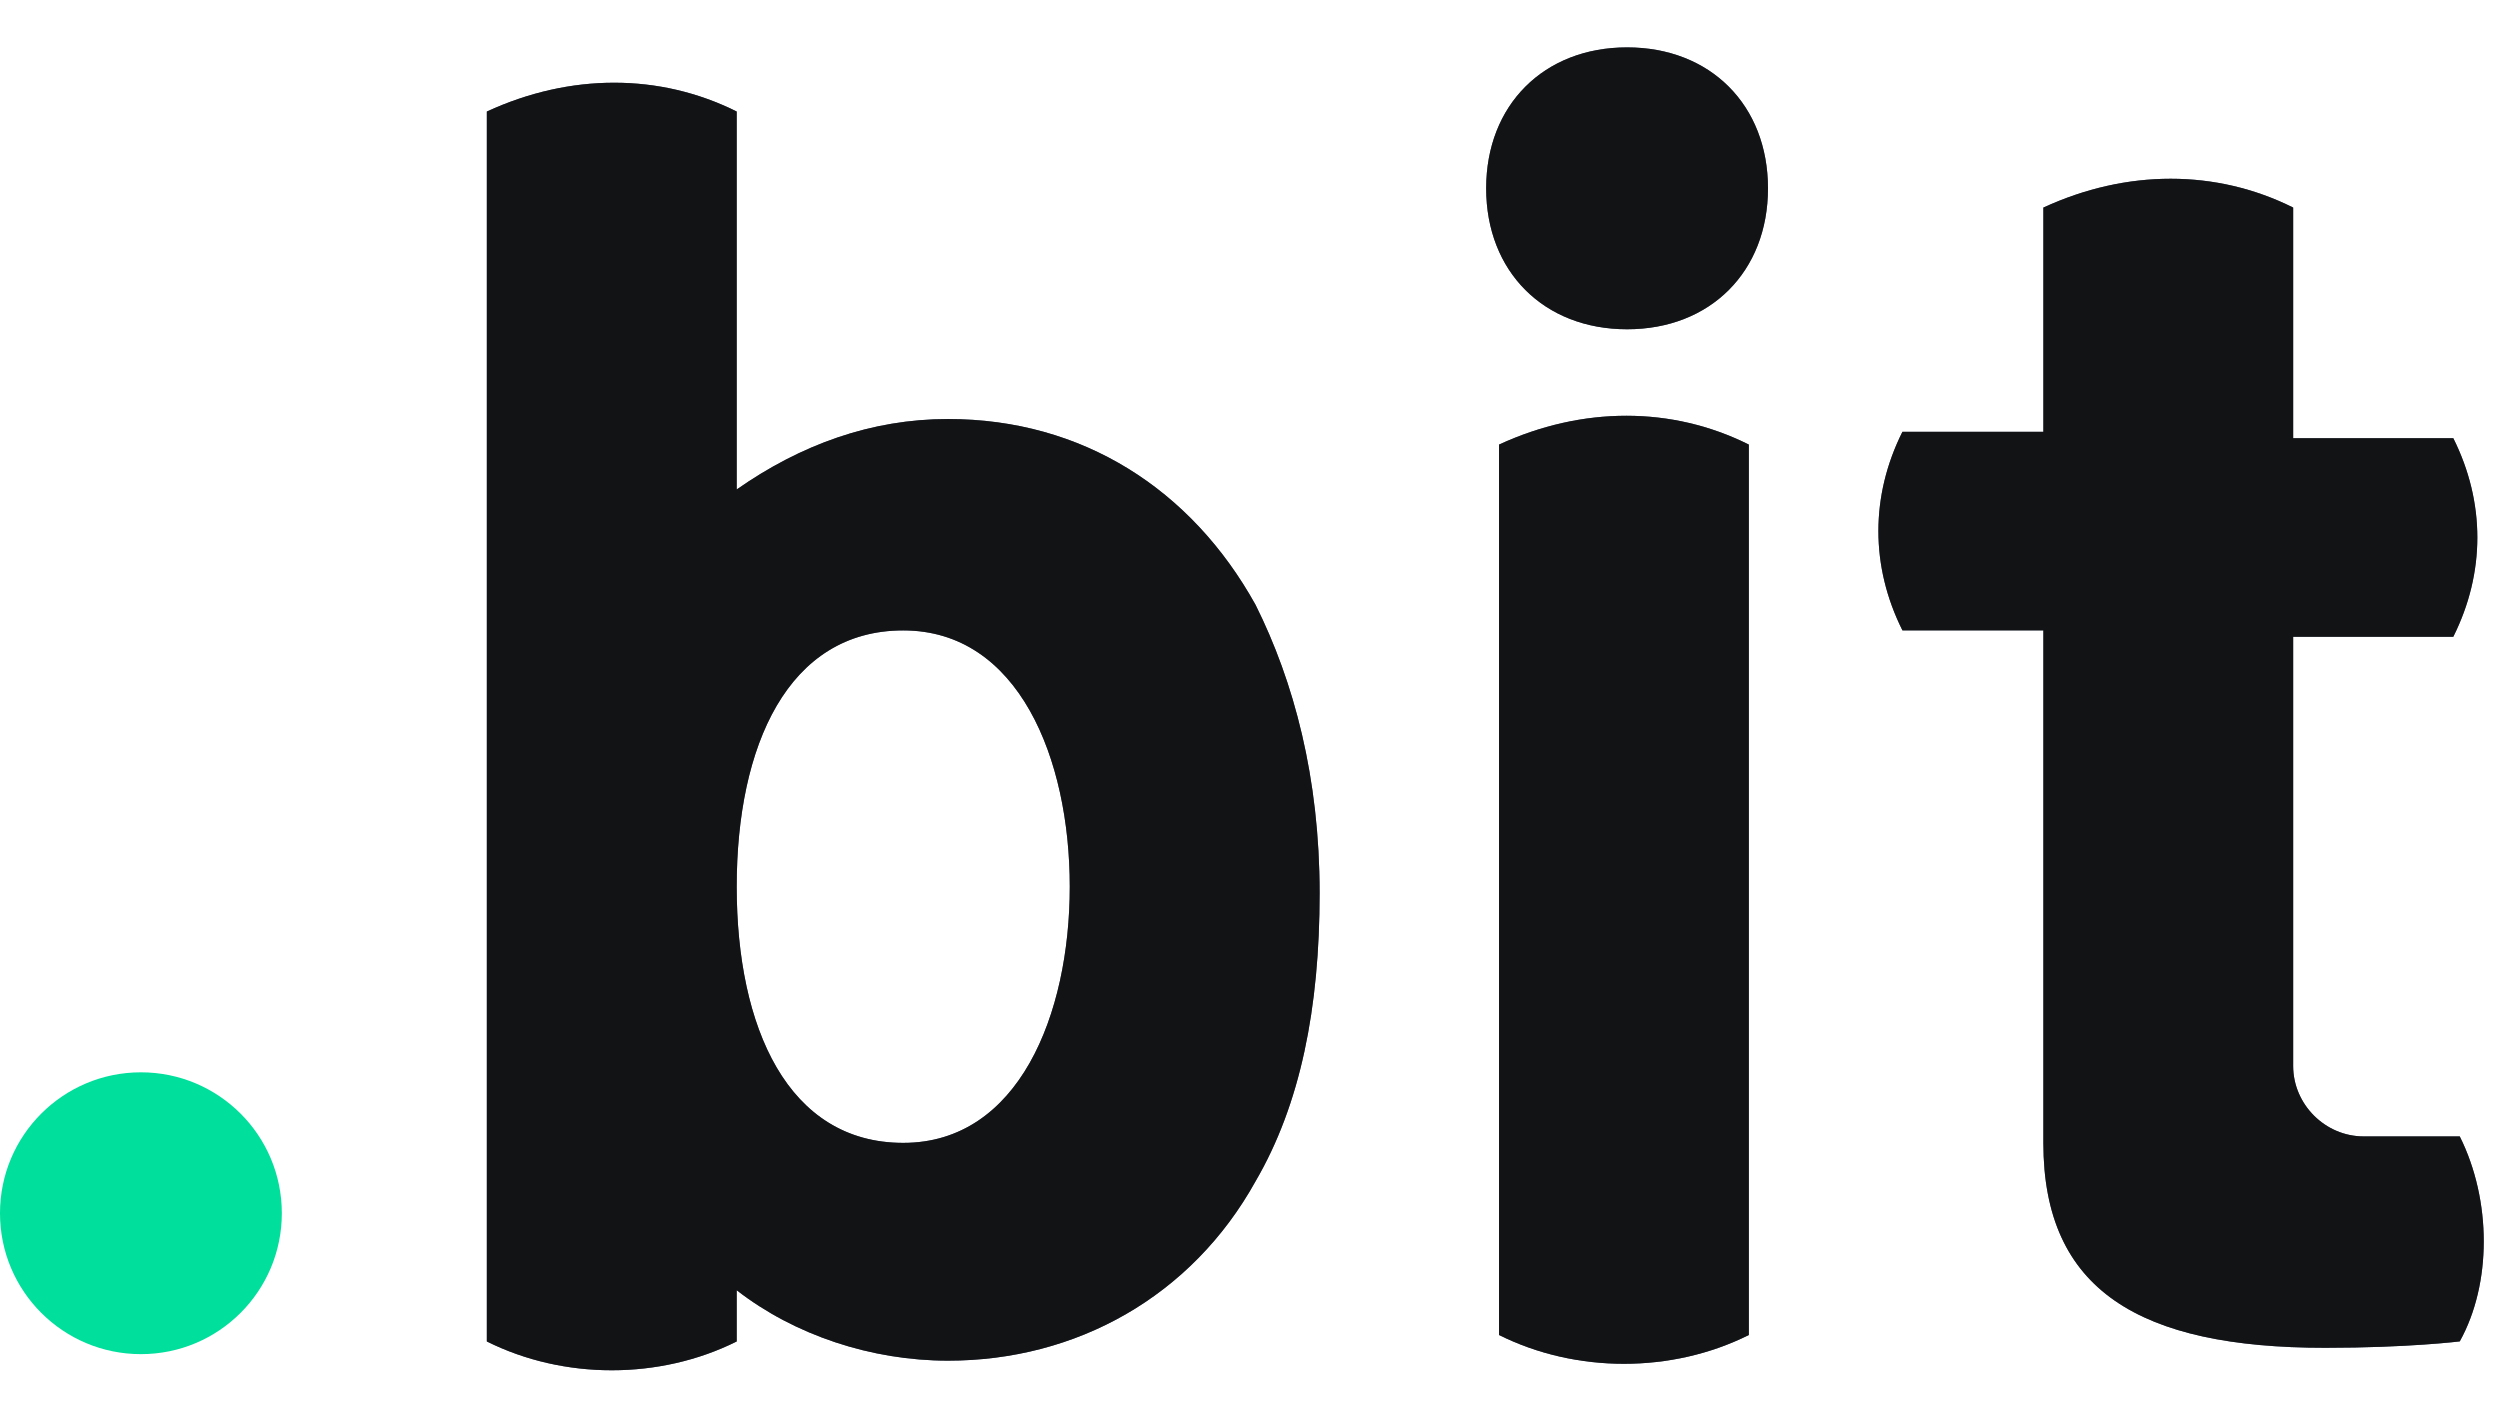
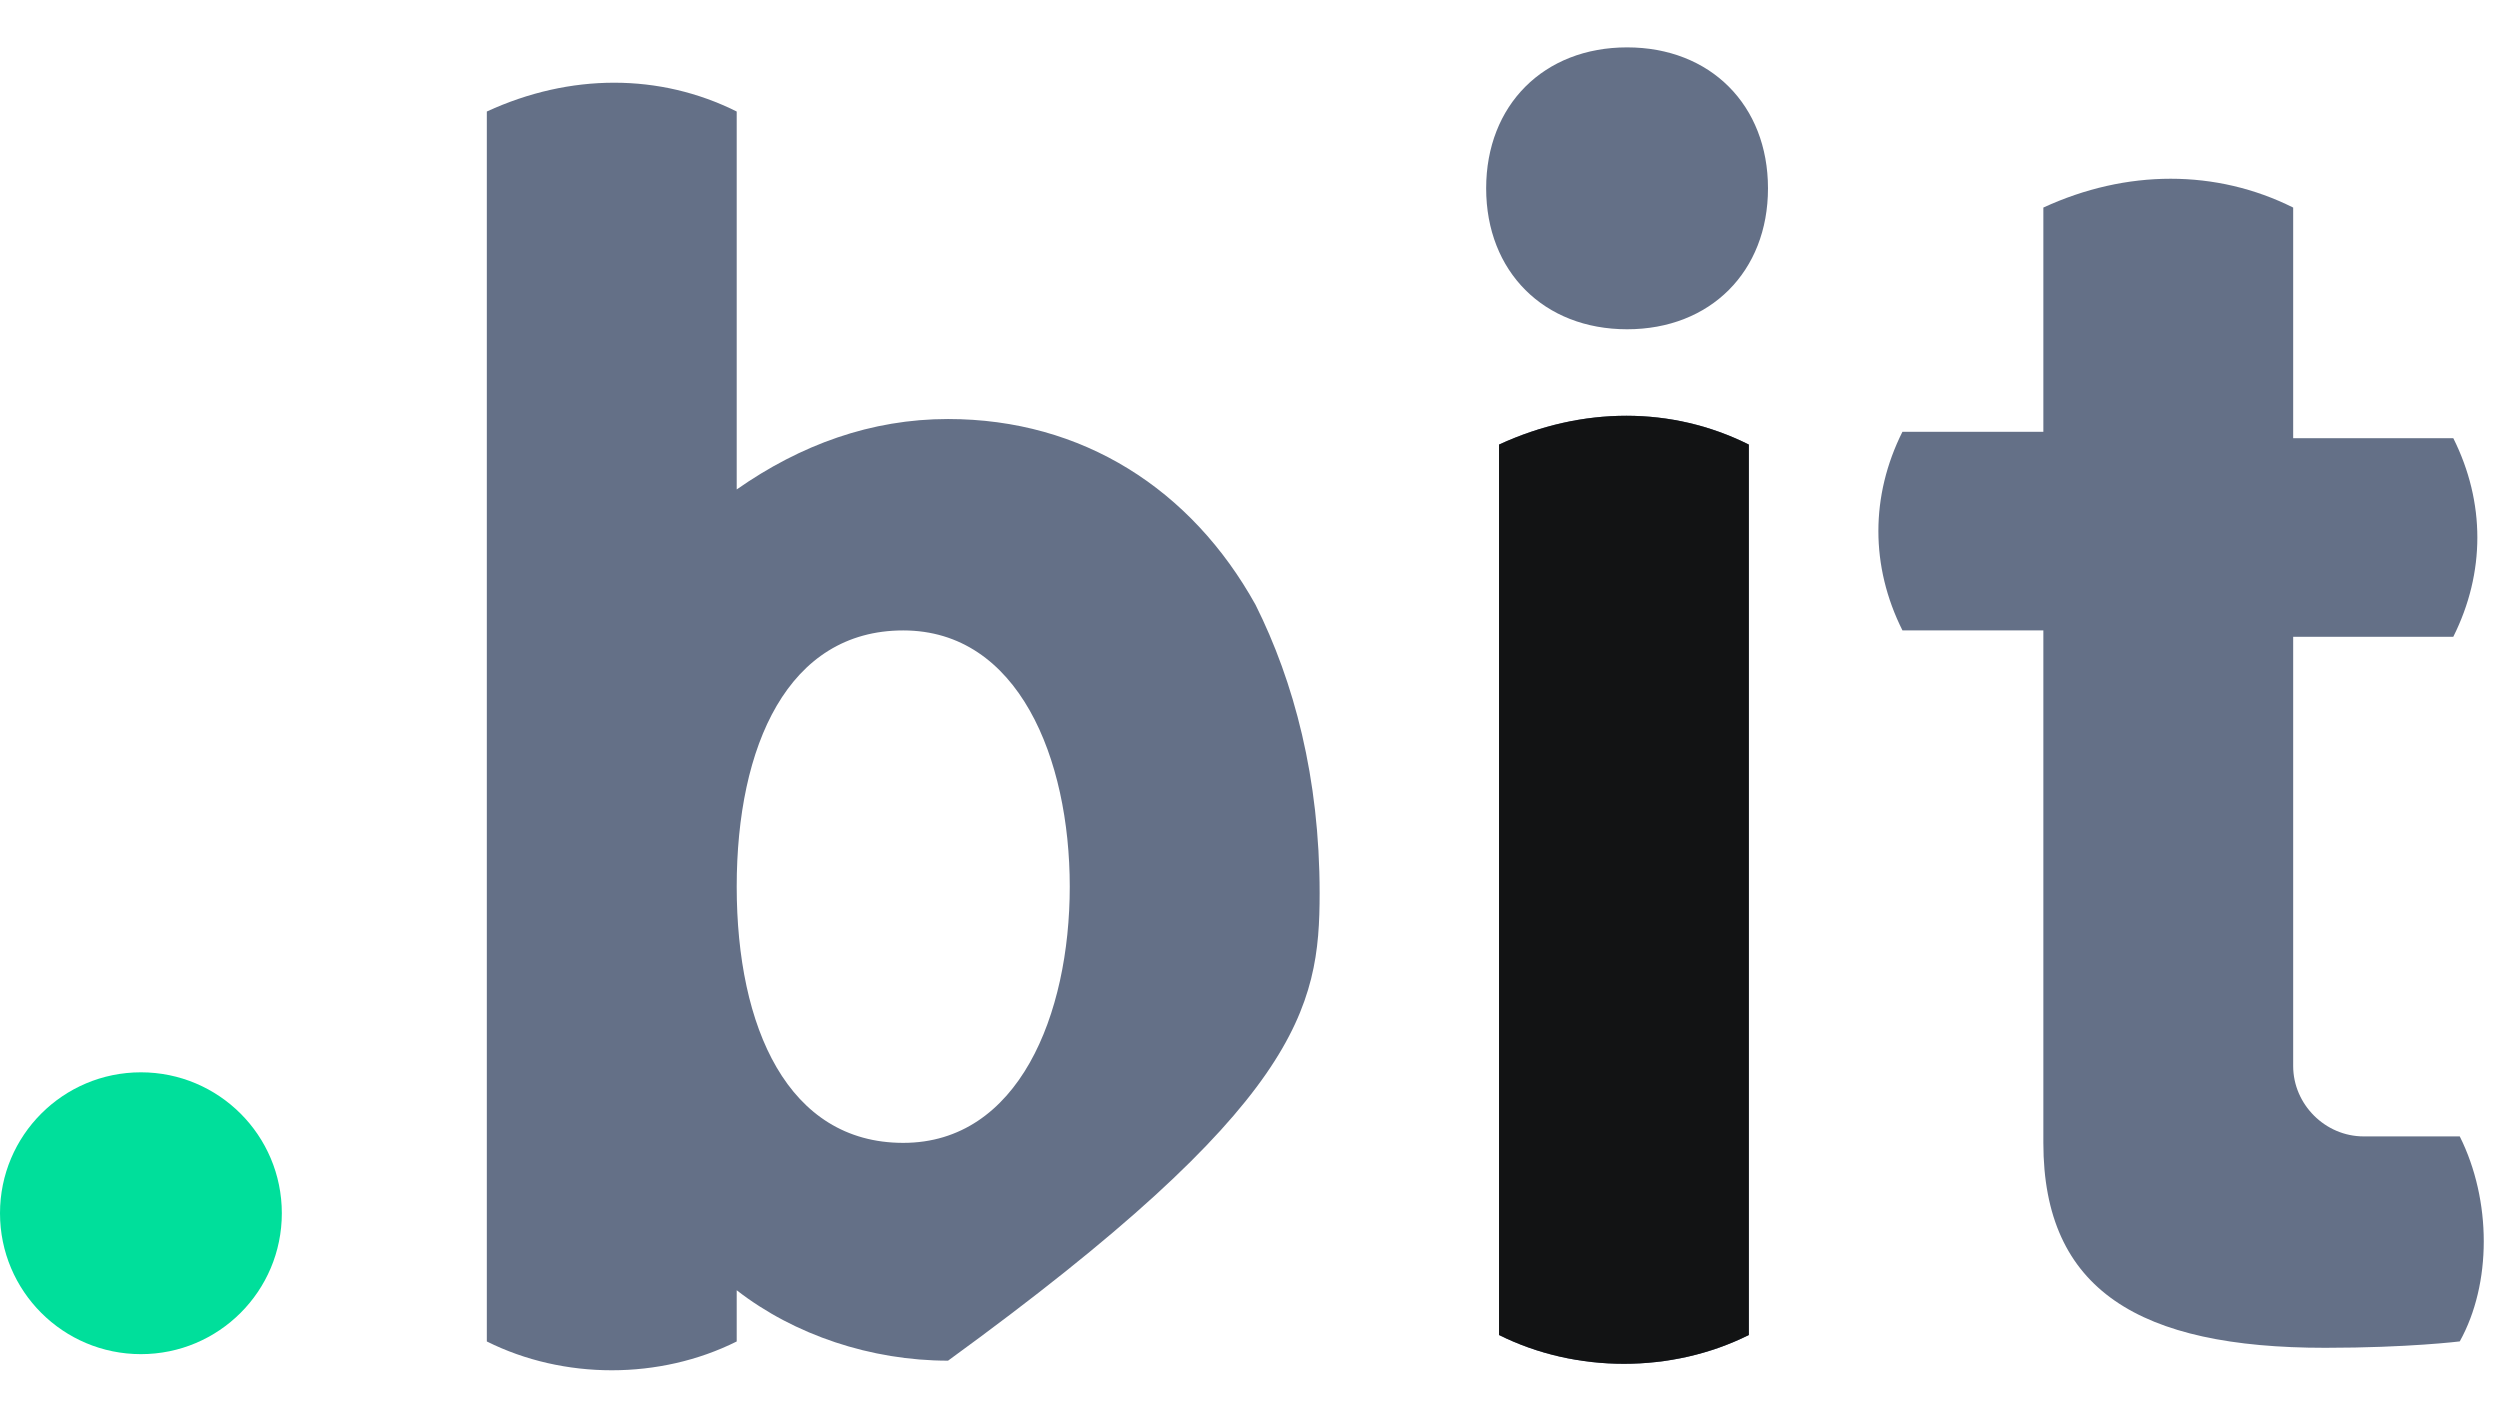
<svg xmlns="http://www.w3.org/2000/svg" width="41" height="23" viewBox="0 0 41 23" fill="none">
  <path d="M2.311 22.208C3.588 22.208 4.622 21.174 4.622 19.897C4.622 18.621 3.588 17.586 2.311 17.586C1.035 17.586 0 18.621 0 19.897C0 21.174 1.035 22.208 2.311 22.208Z" fill="#00DF9B" />
  <path d="M26.684 0.777C25.319 0.777 24.373 1.723 24.373 3.089C24.373 4.454 25.319 5.4 26.684 5.4C28.05 5.4 28.995 4.454 28.995 3.089C28.995 1.723 28.05 0.777 26.684 0.777Z" fill="#647087" />
-   <path d="M26.684 0.777C25.319 0.777 24.373 1.723 24.373 3.089C24.373 4.454 25.319 5.4 26.684 5.4C28.05 5.4 28.995 4.454 28.995 3.089C28.995 1.723 28.05 0.777 26.684 0.777Z" fill="#121314" />
-   <path d="M15.548 6.872C14.288 6.872 13.132 7.292 12.082 8.027C12.082 5.086 12.082 1.829 12.082 1.829C10.821 1.199 9.35 1.199 7.984 1.829V22C9.245 22.63 10.821 22.63 12.082 22V21.16C13.027 21.895 14.288 22.315 15.548 22.315C17.649 22.315 19.541 21.265 20.591 19.373C21.326 18.113 21.642 16.537 21.642 14.646C21.642 12.755 21.221 11.179 20.591 9.919C19.541 8.027 17.755 6.872 15.548 6.872ZM14.813 18.743C12.922 18.743 12.082 16.852 12.082 14.541C12.082 12.23 12.922 10.339 14.813 10.339C16.704 10.339 17.544 12.44 17.544 14.541C17.544 16.642 16.704 18.743 14.813 18.743Z" fill="#647087" />
-   <path d="M15.548 6.872C14.288 6.872 13.132 7.292 12.082 8.027C12.082 5.086 12.082 1.829 12.082 1.829C10.821 1.199 9.35 1.199 7.984 1.829V22C9.245 22.63 10.821 22.63 12.082 22V21.16C13.027 21.895 14.288 22.315 15.548 22.315C17.649 22.315 19.541 21.265 20.591 19.373C21.326 18.113 21.642 16.537 21.642 14.646C21.642 12.755 21.221 11.179 20.591 9.919C19.541 8.027 17.755 6.872 15.548 6.872ZM14.813 18.743C12.922 18.743 12.082 16.852 12.082 14.541C12.082 12.23 12.922 10.339 14.813 10.339C16.704 10.339 17.544 12.44 17.544 14.541C17.544 16.642 16.704 18.743 14.813 18.743Z" fill="#121314" />
+   <path d="M15.548 6.872C14.288 6.872 13.132 7.292 12.082 8.027C12.082 5.086 12.082 1.829 12.082 1.829C10.821 1.199 9.35 1.199 7.984 1.829V22C9.245 22.63 10.821 22.63 12.082 22V21.16C13.027 21.895 14.288 22.315 15.548 22.315C21.326 18.113 21.642 16.537 21.642 14.646C21.642 12.755 21.221 11.179 20.591 9.919C19.541 8.027 17.755 6.872 15.548 6.872ZM14.813 18.743C12.922 18.743 12.082 16.852 12.082 14.541C12.082 12.23 12.922 10.339 14.813 10.339C16.704 10.339 17.544 12.44 17.544 14.541C17.544 16.642 16.704 18.743 14.813 18.743Z" fill="#647087" />
  <path d="M24.584 7.291V21.894C25.845 22.524 27.421 22.524 28.681 21.894V7.291C27.421 6.661 25.95 6.661 24.584 7.291Z" fill="#647087" />
  <path d="M24.584 7.291V21.894C25.845 22.524 27.421 22.524 28.681 21.894V7.291C27.421 6.661 25.95 6.661 24.584 7.291Z" fill="#121314" />
  <path d="M40.34 18.637H38.764C38.133 18.637 37.608 18.112 37.608 17.482V10.443C38.764 10.443 40.234 10.443 40.234 10.443C40.76 9.393 40.76 8.237 40.234 7.186H37.608V3.404C36.347 2.774 34.877 2.774 33.511 3.404V7.081H31.2C30.674 8.132 30.674 9.288 31.2 10.338C31.2 10.338 32.67 10.338 33.511 10.338V18.743C33.511 21.159 35.087 22.104 38.133 22.104C39.499 22.104 40.34 21.999 40.34 21.999C40.865 21.054 40.865 19.688 40.34 18.637Z" fill="#647087" />
-   <path d="M40.34 18.637H38.764C38.133 18.637 37.608 18.112 37.608 17.482V10.443C38.764 10.443 40.234 10.443 40.234 10.443C40.76 9.393 40.76 8.237 40.234 7.186H37.608V3.404C36.347 2.774 34.877 2.774 33.511 3.404V7.081H31.2C30.674 8.132 30.674 9.288 31.2 10.338C31.2 10.338 32.67 10.338 33.511 10.338V18.743C33.511 21.159 35.087 22.104 38.133 22.104C39.499 22.104 40.34 21.999 40.34 21.999C40.865 21.054 40.865 19.688 40.34 18.637Z" fill="#121314" />
</svg>